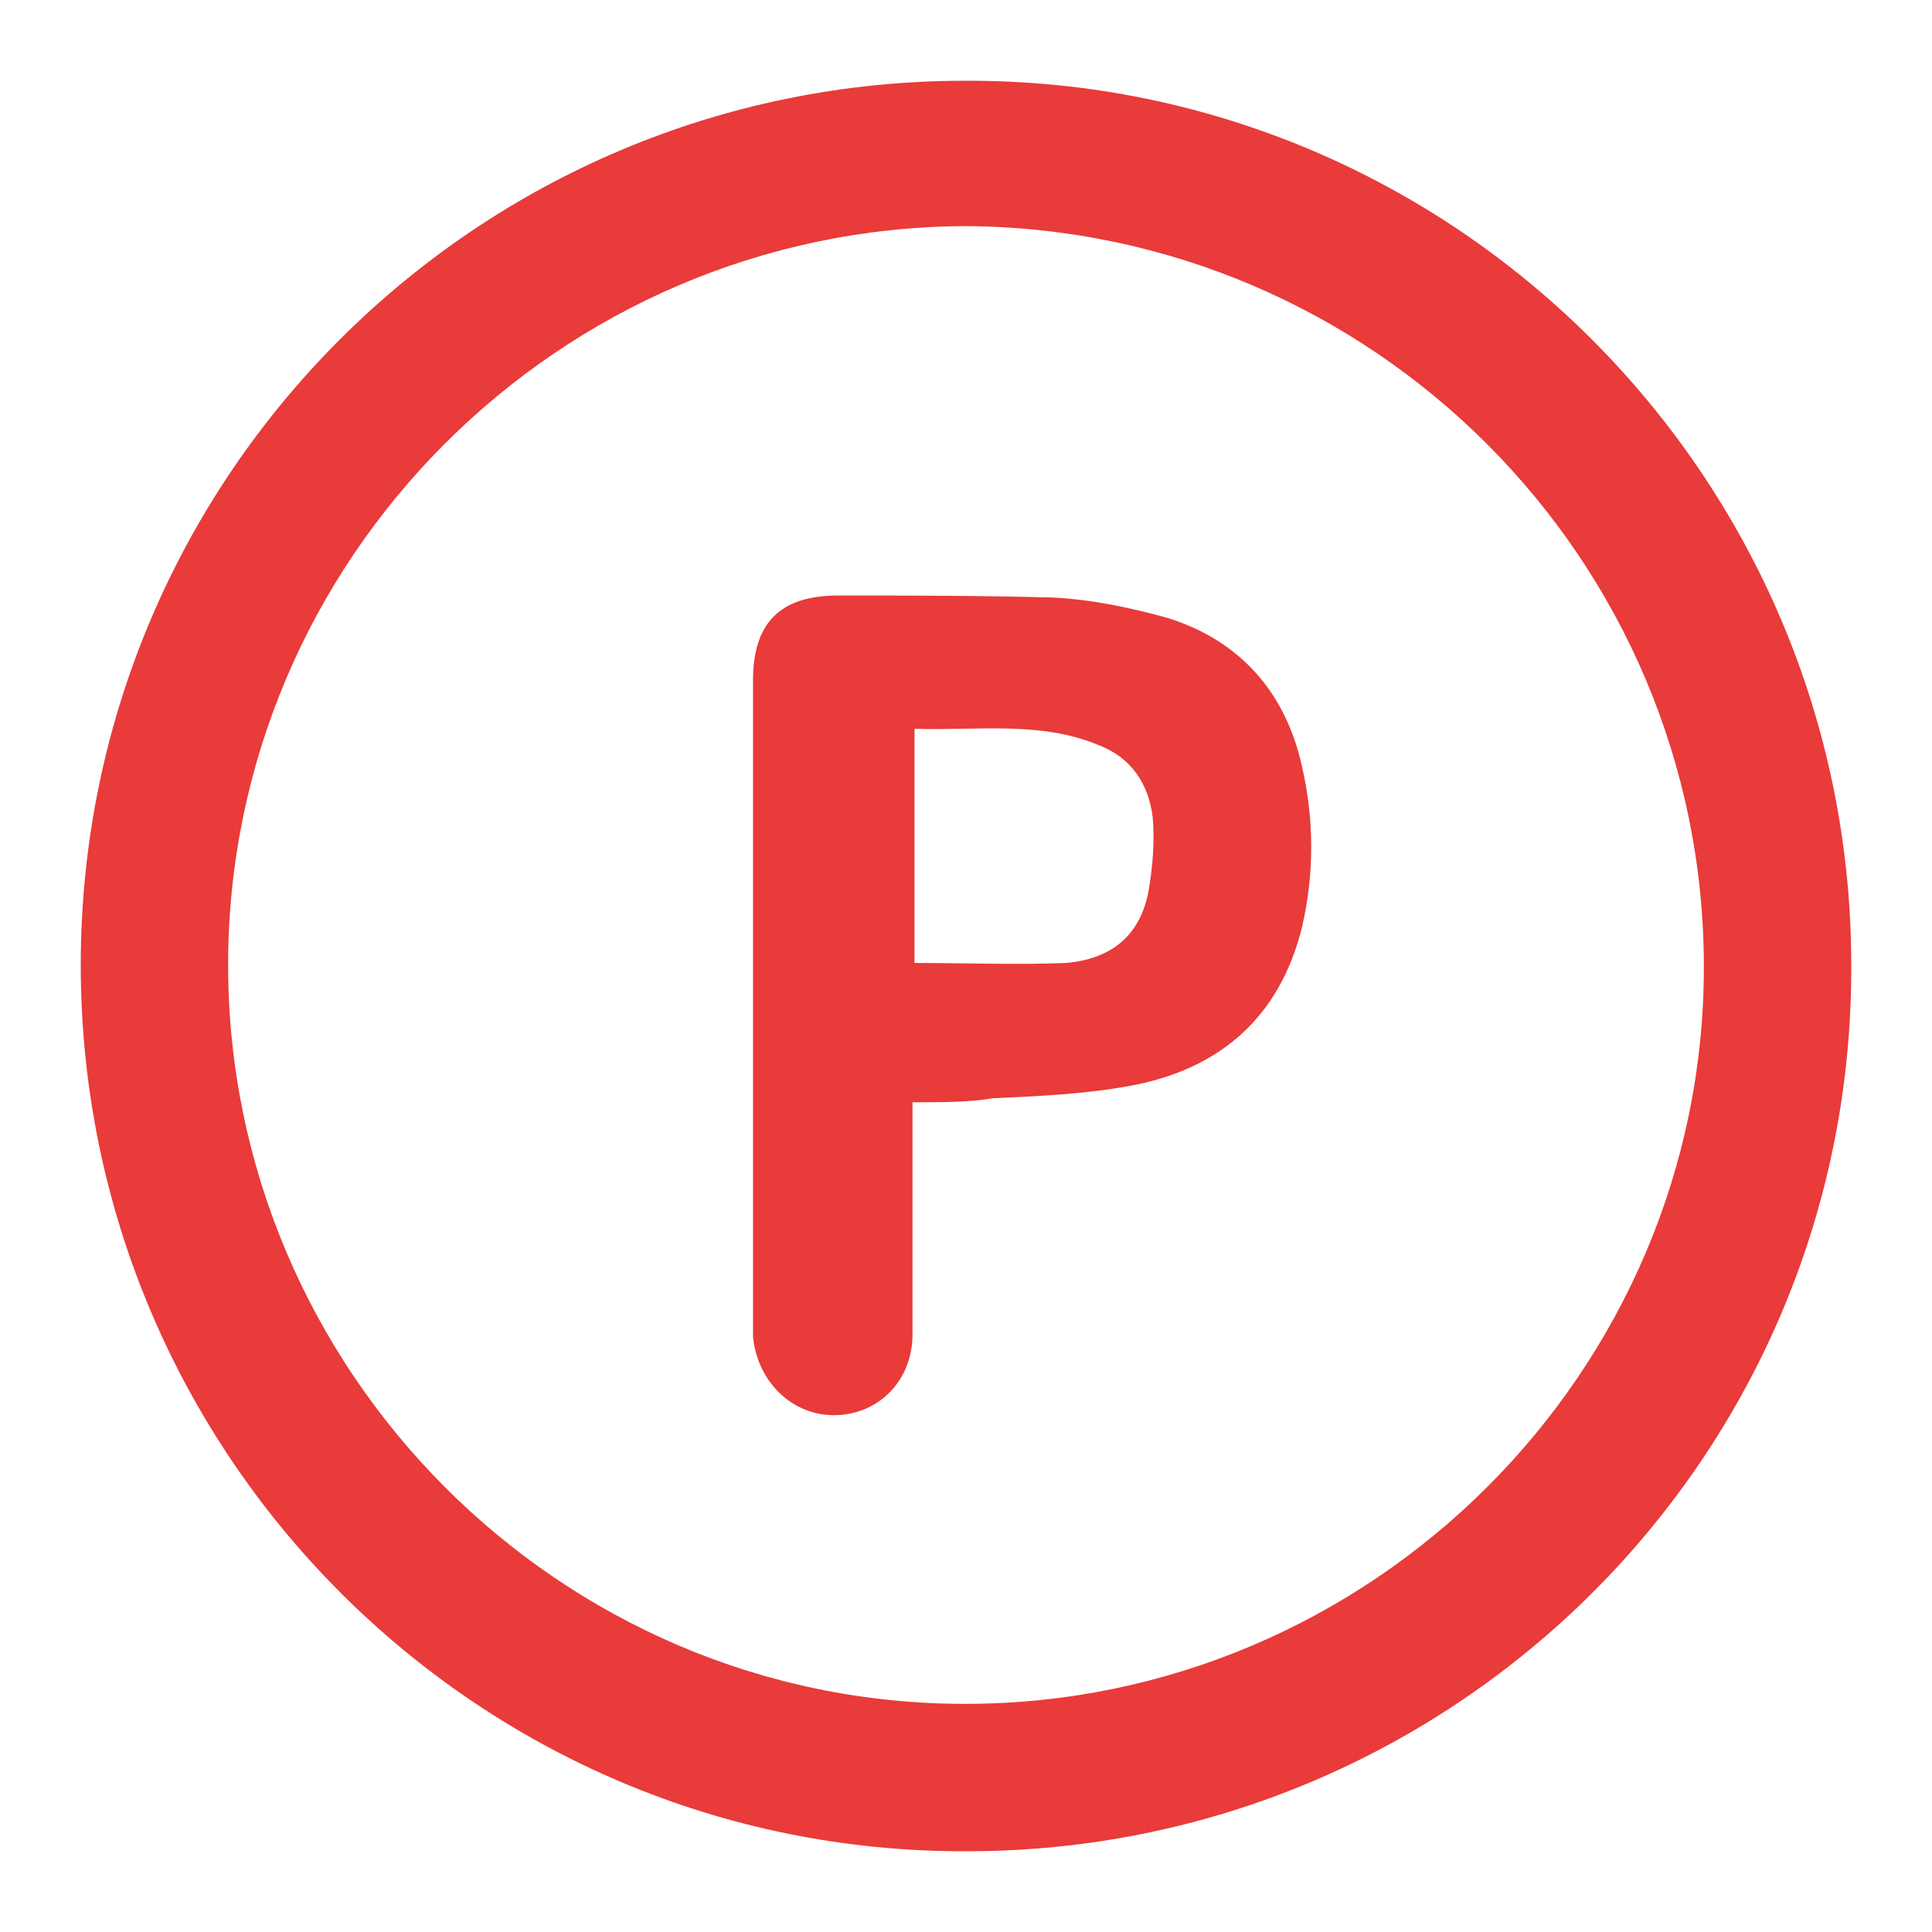
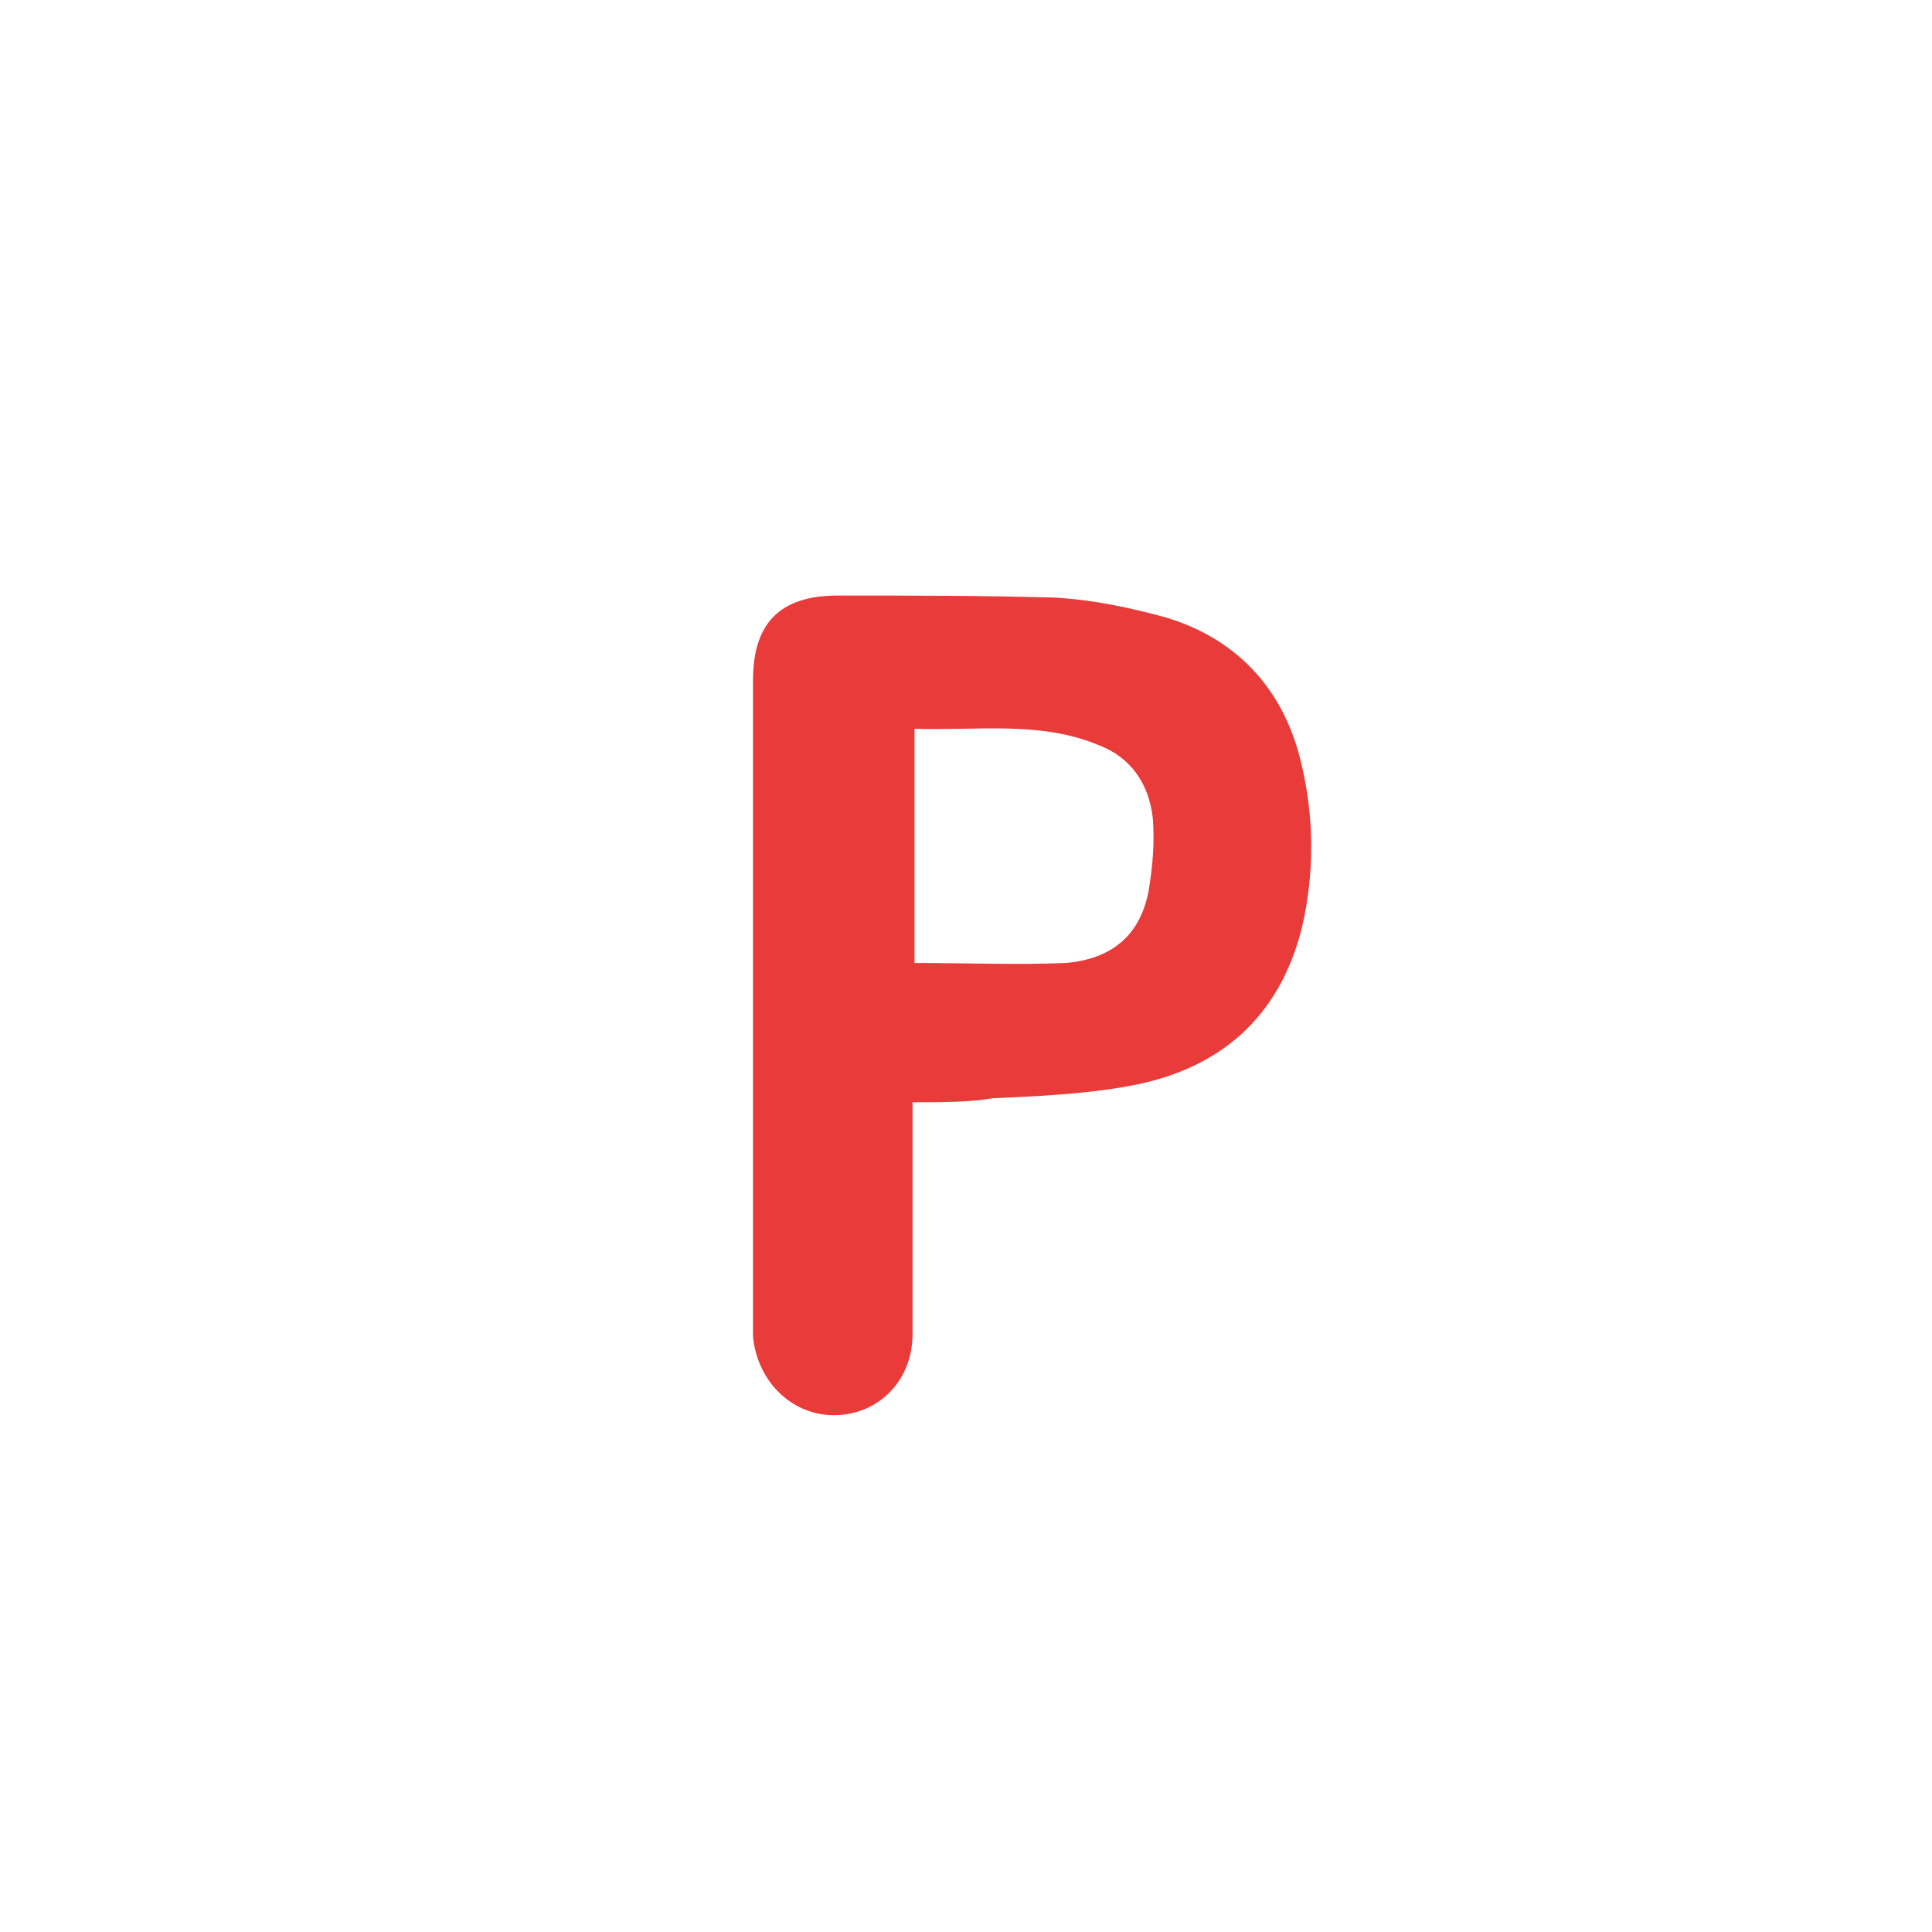
<svg xmlns="http://www.w3.org/2000/svg" version="1.1" id="Laag_1" x="0px" y="0px" viewBox="0 0 95.7 95.7" style="enable-background:new 0 0 95.7 95.7;" xml:space="preserve">
  <style type="text/css">
	.st0{fill:#E83B3A;}
</style>
-   <path class="st0" d="M47.9,91.7C23.7,91.8,4,72.1,4,47.8C4,23.6,23.6,4,47.8,4C72,3.9,91.7,23.6,91.7,47.8  C91.8,72.1,72.1,91.7,47.9,91.7z M11.3,47.8c0,20.1,16.4,36.6,36.5,36.6c20.1,0,36.6-16.4,36.6-36.5c0-20.2-16.4-36.6-36.6-36.7  C27.7,11.3,11.3,27.7,11.3,47.8z" />
  <path class="st0" d="M45.2,54.6c0,0.4,0,0.8,0,1.1c0,3.5,0,6.9,0,10.4c0,2.3-1.7,4-3.9,4c-2.1,0-3.8-1.7-4-3.9c0-0.2,0-0.5,0-0.7  c0-10.6,0-21.2,0-31.8c0-2.8,1.3-4.2,4.2-4.2c3.6,0,7.1,0,10.7,0.1c1.9,0.1,3.8,0.5,5.6,1c3.6,1.1,5.9,3.7,6.7,7.4  c0.6,2.6,0.6,5.3,0,7.9c-1.1,4.5-4.1,7.1-8.6,7.9c-2.2,0.4-4.5,0.5-6.7,0.6C48,54.6,46.7,54.6,45.2,54.6z M45.3,47.7  c2.6,0,5.1,0.1,7.5,0c2.3-0.2,3.7-1.4,4.1-3.6c0.2-1.2,0.3-2.4,0.2-3.6c-0.2-1.7-1.1-3-2.7-3.6c-2.9-1.2-6-0.7-9.1-0.8  C45.3,40.1,45.3,43.9,45.3,47.7z" />
</svg>